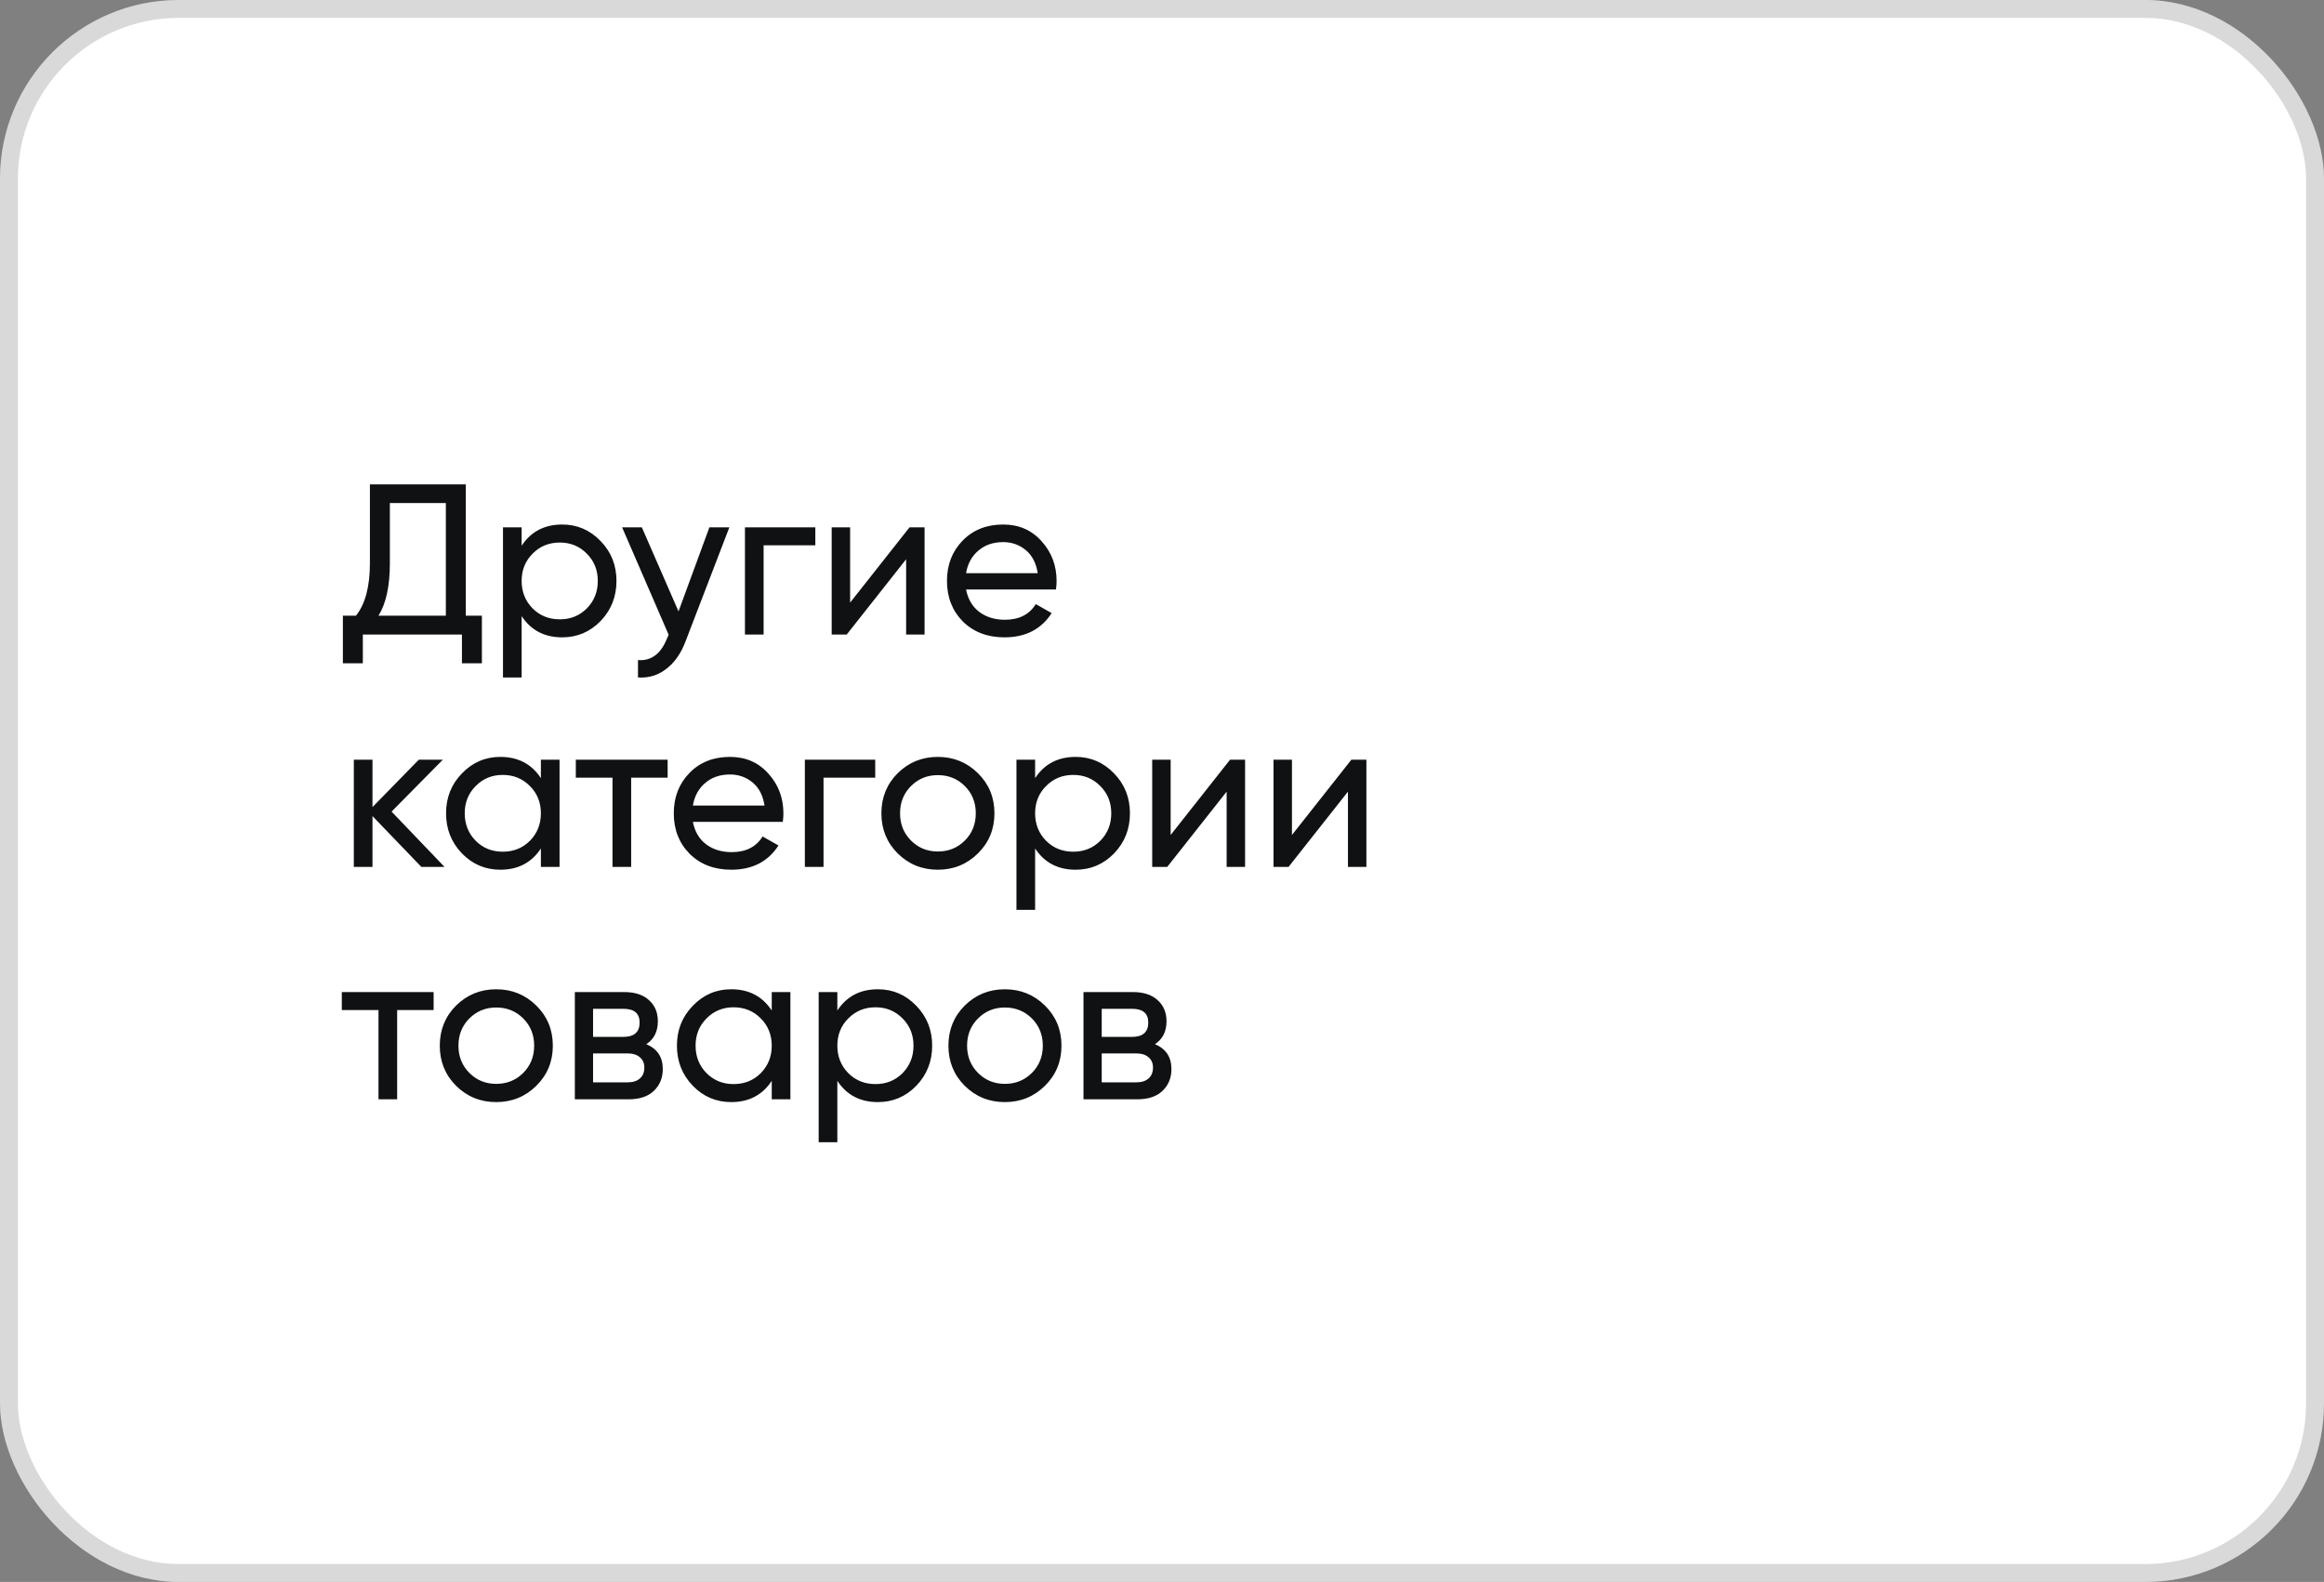
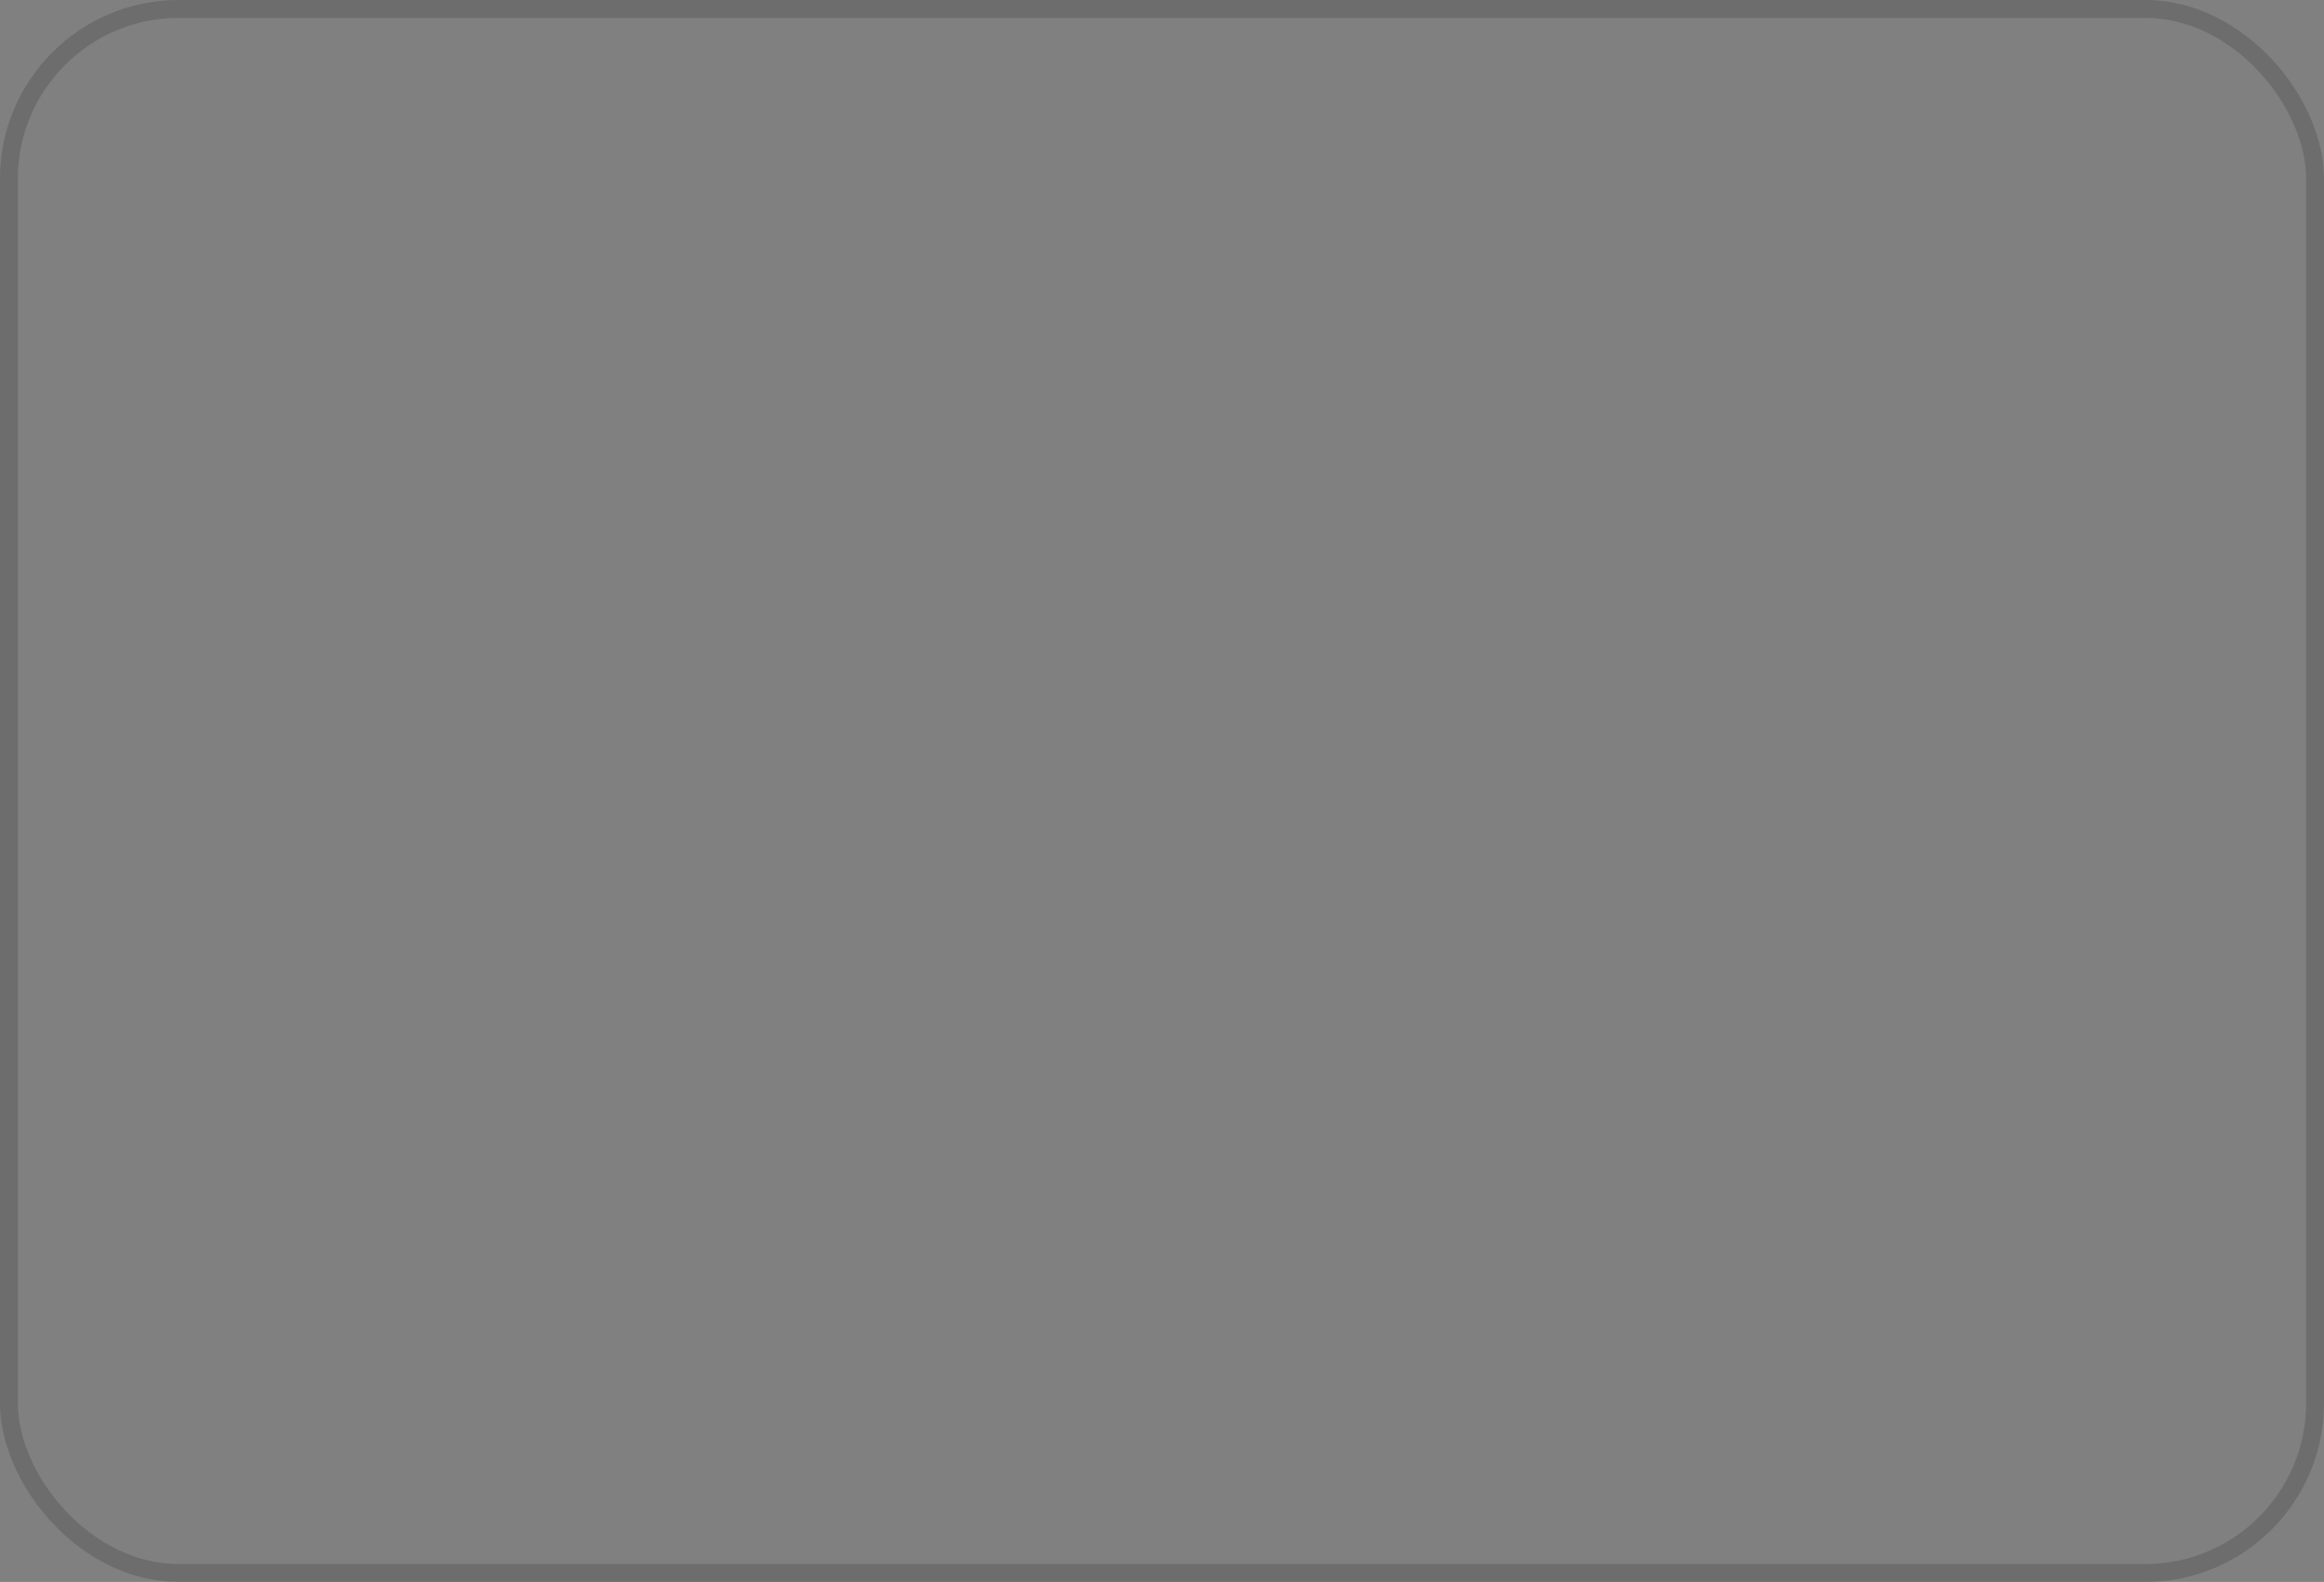
<svg xmlns="http://www.w3.org/2000/svg" width="260" height="177" fill="none">
  <rect width="100%" height="100%" fill="#808080" stroke="none" />
-   <rect width="260" height="177" rx="20" fill="#fff" />
  <rect x="1" y="1" width="258" height="175" rx="19" stroke="#000" stroke-opacity=".15" stroke-width="2" />
-   <path d="M52.112 68.888h1.8v5.328H51.68V71H40.592v3.216H38.36v-5.328h1.464c1.04-1.296 1.56-3.264 1.56-5.904V54.2h10.728v14.688Zm-9.768 0h7.536v-12.6h-6.264v6.744c0 2.544-.424 4.496-1.272 5.856Zm20.551-10.2c1.68 0 3.112.616 4.297 1.848 1.184 1.216 1.776 2.704 1.776 4.464 0 1.76-.593 3.256-1.776 4.488-1.184 1.216-2.616 1.824-4.296 1.824-1.985 0-3.496-.792-4.537-2.376V75.8h-2.087V59h2.087v2.064c1.04-1.584 2.552-2.376 4.536-2.376Zm-.264 10.608c1.2 0 2.209-.408 3.025-1.224.816-.832 1.223-1.856 1.223-3.072s-.407-2.232-1.224-3.048c-.816-.832-1.824-1.248-3.023-1.248-1.216 0-2.232.416-3.048 1.248-.817.816-1.225 1.832-1.225 3.048s.408 2.24 1.224 3.072c.817.816 1.833 1.224 3.049 1.224ZM79.367 59h2.232l-4.896 12.744c-.512 1.36-1.232 2.392-2.16 3.096-.928.72-1.984 1.04-3.168.96v-1.944c1.472.112 2.552-.688 3.24-2.4l.192-.432L69.598 59h2.208l4.104 9.408L79.366 59Zm11.848 0v2.016H85.43V71h-2.088V59h7.872Zm10.543 0h1.68v12h-2.064v-8.424L94.725 71h-1.68V59h2.064v8.424L101.757 59Zm6.322 6.96c.208 1.072.696 1.904 1.464 2.496.784.592 1.744.888 2.88.888 1.584 0 2.736-.584 3.456-1.752l1.776 1.008c-1.168 1.808-2.928 2.712-5.28 2.712-1.904 0-3.456-.592-4.656-1.776-1.184-1.2-1.776-2.712-1.776-4.536 0-1.808.584-3.312 1.752-4.512 1.168-1.2 2.68-1.8 4.536-1.8 1.76 0 3.192.624 4.296 1.872 1.12 1.232 1.68 2.72 1.68 4.464 0 .304-.024.616-.072.936h-10.056Zm4.152-5.304c-1.12 0-2.048.32-2.784.96-.736.624-1.192 1.464-1.368 2.52h8.016c-.176-1.136-.624-2-1.344-2.592-.72-.592-1.56-.888-2.52-.888ZM49.736 97h-2.592l-5.472-5.688V97h-2.088V85h2.088v5.304L46.856 85h2.688l-5.736 5.808L49.736 97Zm10.776-12H62.6v12h-2.088v-2.064c-1.04 1.584-2.552 2.376-4.536 2.376-1.68 0-3.112-.608-4.296-1.824-1.184-1.232-1.776-2.728-1.776-4.488 0-1.76.592-3.248 1.776-4.464 1.184-1.232 2.616-1.848 4.296-1.848 1.984 0 3.496.792 4.536 2.376V85ZM56.24 95.296c1.216 0 2.232-.408 3.048-1.224.816-.832 1.224-1.856 1.224-3.072s-.408-2.232-1.224-3.048c-.816-.832-1.832-1.248-3.048-1.248-1.2 0-2.208.416-3.024 1.248-.816.816-1.224 1.832-1.224 3.048s.408 2.24 1.224 3.072c.816.816 1.824 1.224 3.024 1.224ZM74.692 85v2.016h-4.08V97h-2.088v-9.984H64.42V85h10.272Zm2.825 6.96c.208 1.072.696 1.904 1.464 2.496.784.592 1.744.888 2.88.888 1.584 0 2.736-.584 3.456-1.752l1.776 1.008c-1.168 1.808-2.928 2.712-5.28 2.712-1.904 0-3.456-.592-4.656-1.776-1.184-1.2-1.776-2.712-1.776-4.536 0-1.808.584-3.312 1.752-4.512 1.168-1.2 2.68-1.8 4.536-1.8 1.76 0 3.192.624 4.296 1.872 1.12 1.232 1.68 2.72 1.68 4.464 0 .304-.024.616-.072.936H77.517Zm4.152-5.304c-1.12 0-2.048.32-2.784.96-.736.624-1.192 1.464-1.368 2.52h8.016c-.176-1.136-.624-2-1.344-2.592-.72-.592-1.56-.888-2.52-.888ZM97.917 85v2.016h-5.784V97h-2.088V85h7.872Zm11.49 10.488c-1.232 1.216-2.728 1.824-4.488 1.824-1.76 0-3.256-.608-4.488-1.824-1.216-1.216-1.824-2.712-1.824-4.488 0-1.776.608-3.272 1.824-4.488 1.232-1.216 2.728-1.824 4.488-1.824 1.76 0 3.256.608 4.488 1.824 1.232 1.216 1.848 2.712 1.848 4.488 0 1.776-.616 3.272-1.848 4.488Zm-4.488-.216c1.2 0 2.208-.408 3.024-1.224.816-.816 1.224-1.832 1.224-3.048s-.408-2.232-1.224-3.048c-.816-.816-1.824-1.224-3.024-1.224-1.184 0-2.184.408-3 1.224-.816.816-1.224 1.832-1.224 3.048s.408 2.232 1.224 3.048c.816.816 1.816 1.224 3 1.224Zm15.422-10.584c1.68 0 3.112.616 4.296 1.848 1.184 1.216 1.776 2.704 1.776 4.464 0 1.76-.592 3.256-1.776 4.488-1.184 1.216-2.616 1.824-4.296 1.824-1.984 0-3.496-.792-4.536-2.376v6.864h-2.088V85h2.088v2.064c1.04-1.584 2.552-2.376 4.536-2.376Zm-.264 10.608c1.2 0 2.208-.408 3.024-1.224.816-.832 1.224-1.856 1.224-3.072s-.408-2.232-1.224-3.048c-.816-.832-1.824-1.248-3.024-1.248-1.216 0-2.232.416-3.048 1.248-.816.816-1.224 1.832-1.224 3.048s.408 2.24 1.224 3.072c.816.816 1.832 1.224 3.048 1.224ZM137.616 85h1.68v12h-2.064v-8.424L130.584 97h-1.68V85h2.064v8.424L137.616 85Zm13.571 0h1.68v12h-2.064v-8.424L144.155 97h-1.68V85h2.064v8.424L151.187 85ZM48.512 111v2.016h-4.08V123h-2.088v-9.984H38.24V111h10.272Zm11.49 10.488c-1.233 1.216-2.729 1.824-4.489 1.824-1.76 0-3.256-.608-4.488-1.824-1.216-1.216-1.824-2.712-1.824-4.488 0-1.776.608-3.272 1.824-4.488 1.232-1.216 2.728-1.824 4.488-1.824 1.76 0 3.256.608 4.488 1.824 1.232 1.216 1.848 2.712 1.848 4.488 0 1.776-.616 3.272-1.848 4.488Zm-4.489-.216c1.2 0 2.208-.408 3.024-1.224.816-.816 1.224-1.832 1.224-3.048s-.408-2.232-1.224-3.048c-.816-.816-1.824-1.224-3.024-1.224-1.184 0-2.184.408-3 1.224-.816.816-1.224 1.832-1.224 3.048s.408 2.232 1.224 3.048c.816.816 1.816 1.224 3 1.224Zm16.79-4.44c1.232.512 1.848 1.44 1.848 2.784 0 .992-.336 1.808-1.008 2.448-.656.624-1.6.936-2.832.936h-6v-12h5.52c1.2 0 2.128.304 2.784.912.656.592.984 1.376.984 2.352 0 1.152-.432 2.008-1.296 2.568Zm-2.568-3.96H66.35v3.144h3.384c1.216 0 1.824-.536 1.824-1.608 0-1.024-.608-1.536-1.824-1.536Zm.456 8.232c.608 0 1.072-.144 1.392-.432.336-.288.504-.696.504-1.224 0-.496-.168-.88-.504-1.152-.32-.288-.784-.432-1.392-.432h-3.84v3.24h3.84ZM86.34 111h2.087v12H86.34v-2.064c-1.04 1.584-2.552 2.376-4.536 2.376-1.68 0-3.112-.608-4.296-1.824-1.184-1.232-1.776-2.728-1.776-4.488 0-1.76.592-3.248 1.776-4.464 1.184-1.232 2.616-1.848 4.296-1.848 1.984 0 3.496.792 4.536 2.376V111Zm-4.273 10.296c1.216 0 2.232-.408 3.048-1.224.816-.832 1.224-1.856 1.224-3.072s-.408-2.232-1.224-3.048c-.816-.832-1.832-1.248-3.048-1.248-1.2 0-2.208.416-3.024 1.248-.816.816-1.224 1.832-1.224 3.048s.408 2.24 1.224 3.072c.816.816 1.824 1.224 3.024 1.224Zm16.148-10.608c1.68 0 3.112.616 4.296 1.848 1.184 1.216 1.776 2.704 1.776 4.464 0 1.76-.592 3.256-1.776 4.488-1.184 1.216-2.616 1.824-4.296 1.824-1.984 0-3.496-.792-4.536-2.376v6.864h-2.088V111h2.088v2.064c1.04-1.584 2.552-2.376 4.536-2.376Zm-.264 10.608c1.2 0 2.208-.408 3.024-1.224.816-.832 1.224-1.856 1.224-3.072s-.408-2.232-1.224-3.048c-.816-.832-1.824-1.248-3.024-1.248-1.216 0-2.232.416-3.048 1.248-.816.816-1.224 1.832-1.224 3.048s.408 2.24 1.224 3.072c.816.816 1.832 1.224 3.048 1.224Zm18.955.192c-1.232 1.216-2.728 1.824-4.488 1.824-1.76 0-3.256-.608-4.488-1.824-1.216-1.216-1.824-2.712-1.824-4.488 0-1.776.608-3.272 1.824-4.488 1.232-1.216 2.728-1.824 4.488-1.824 1.76 0 3.256.608 4.488 1.824 1.232 1.216 1.848 2.712 1.848 4.488 0 1.776-.616 3.272-1.848 4.488Zm-4.488-.216c1.2 0 2.208-.408 3.024-1.224.816-.816 1.224-1.832 1.224-3.048s-.408-2.232-1.224-3.048c-.816-.816-1.824-1.224-3.024-1.224-1.184 0-2.184.408-3 1.224-.816.816-1.224 1.832-1.224 3.048s.408 2.232 1.224 3.048c.816.816 1.816 1.224 3 1.224Zm16.79-4.44c1.232.512 1.848 1.44 1.848 2.784 0 .992-.336 1.808-1.008 2.448-.656.624-1.6.936-2.832.936h-6v-12h5.52c1.2 0 2.128.304 2.784.912.656.592.984 1.376.984 2.352 0 1.152-.432 2.008-1.296 2.568Zm-2.568-3.96h-3.384v3.144h3.384c1.216 0 1.824-.536 1.824-1.608 0-1.024-.608-1.536-1.824-1.536Zm.456 8.232c.608 0 1.072-.144 1.392-.432.336-.288.504-.696.504-1.224 0-.496-.168-.88-.504-1.152-.32-.288-.784-.432-1.392-.432h-3.84v3.24h3.84Z" fill="#101112" />
</svg>